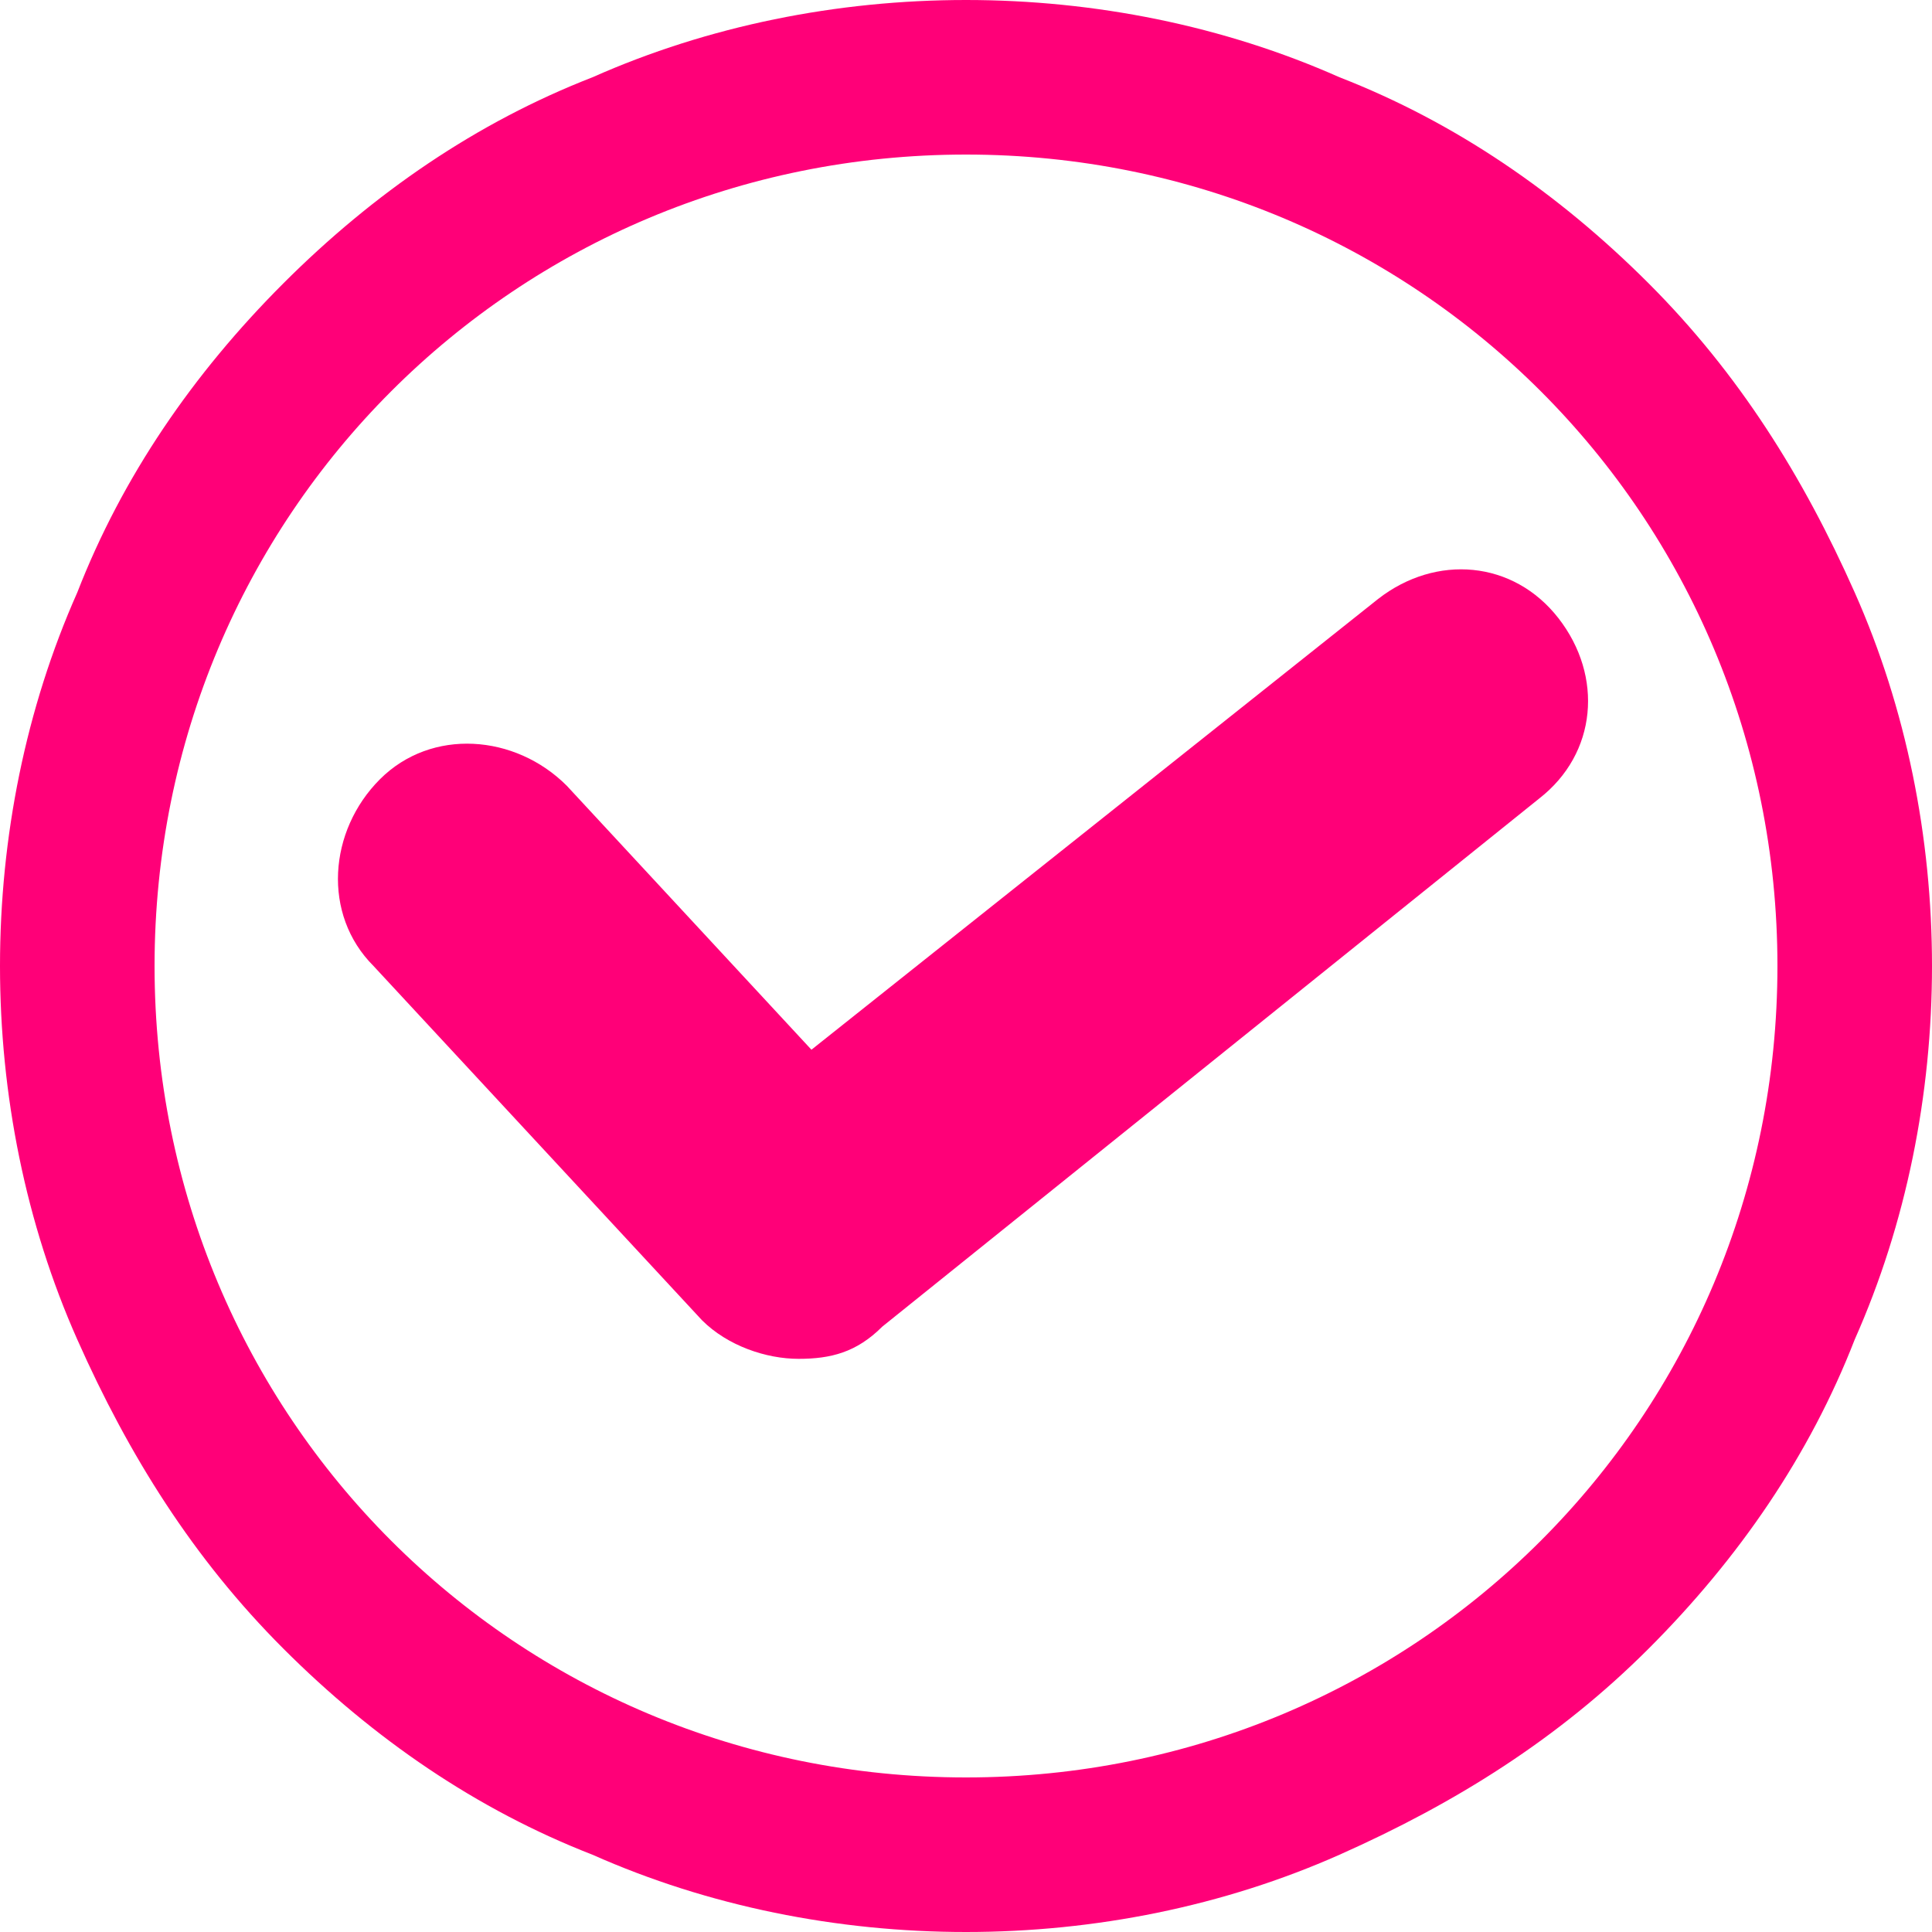
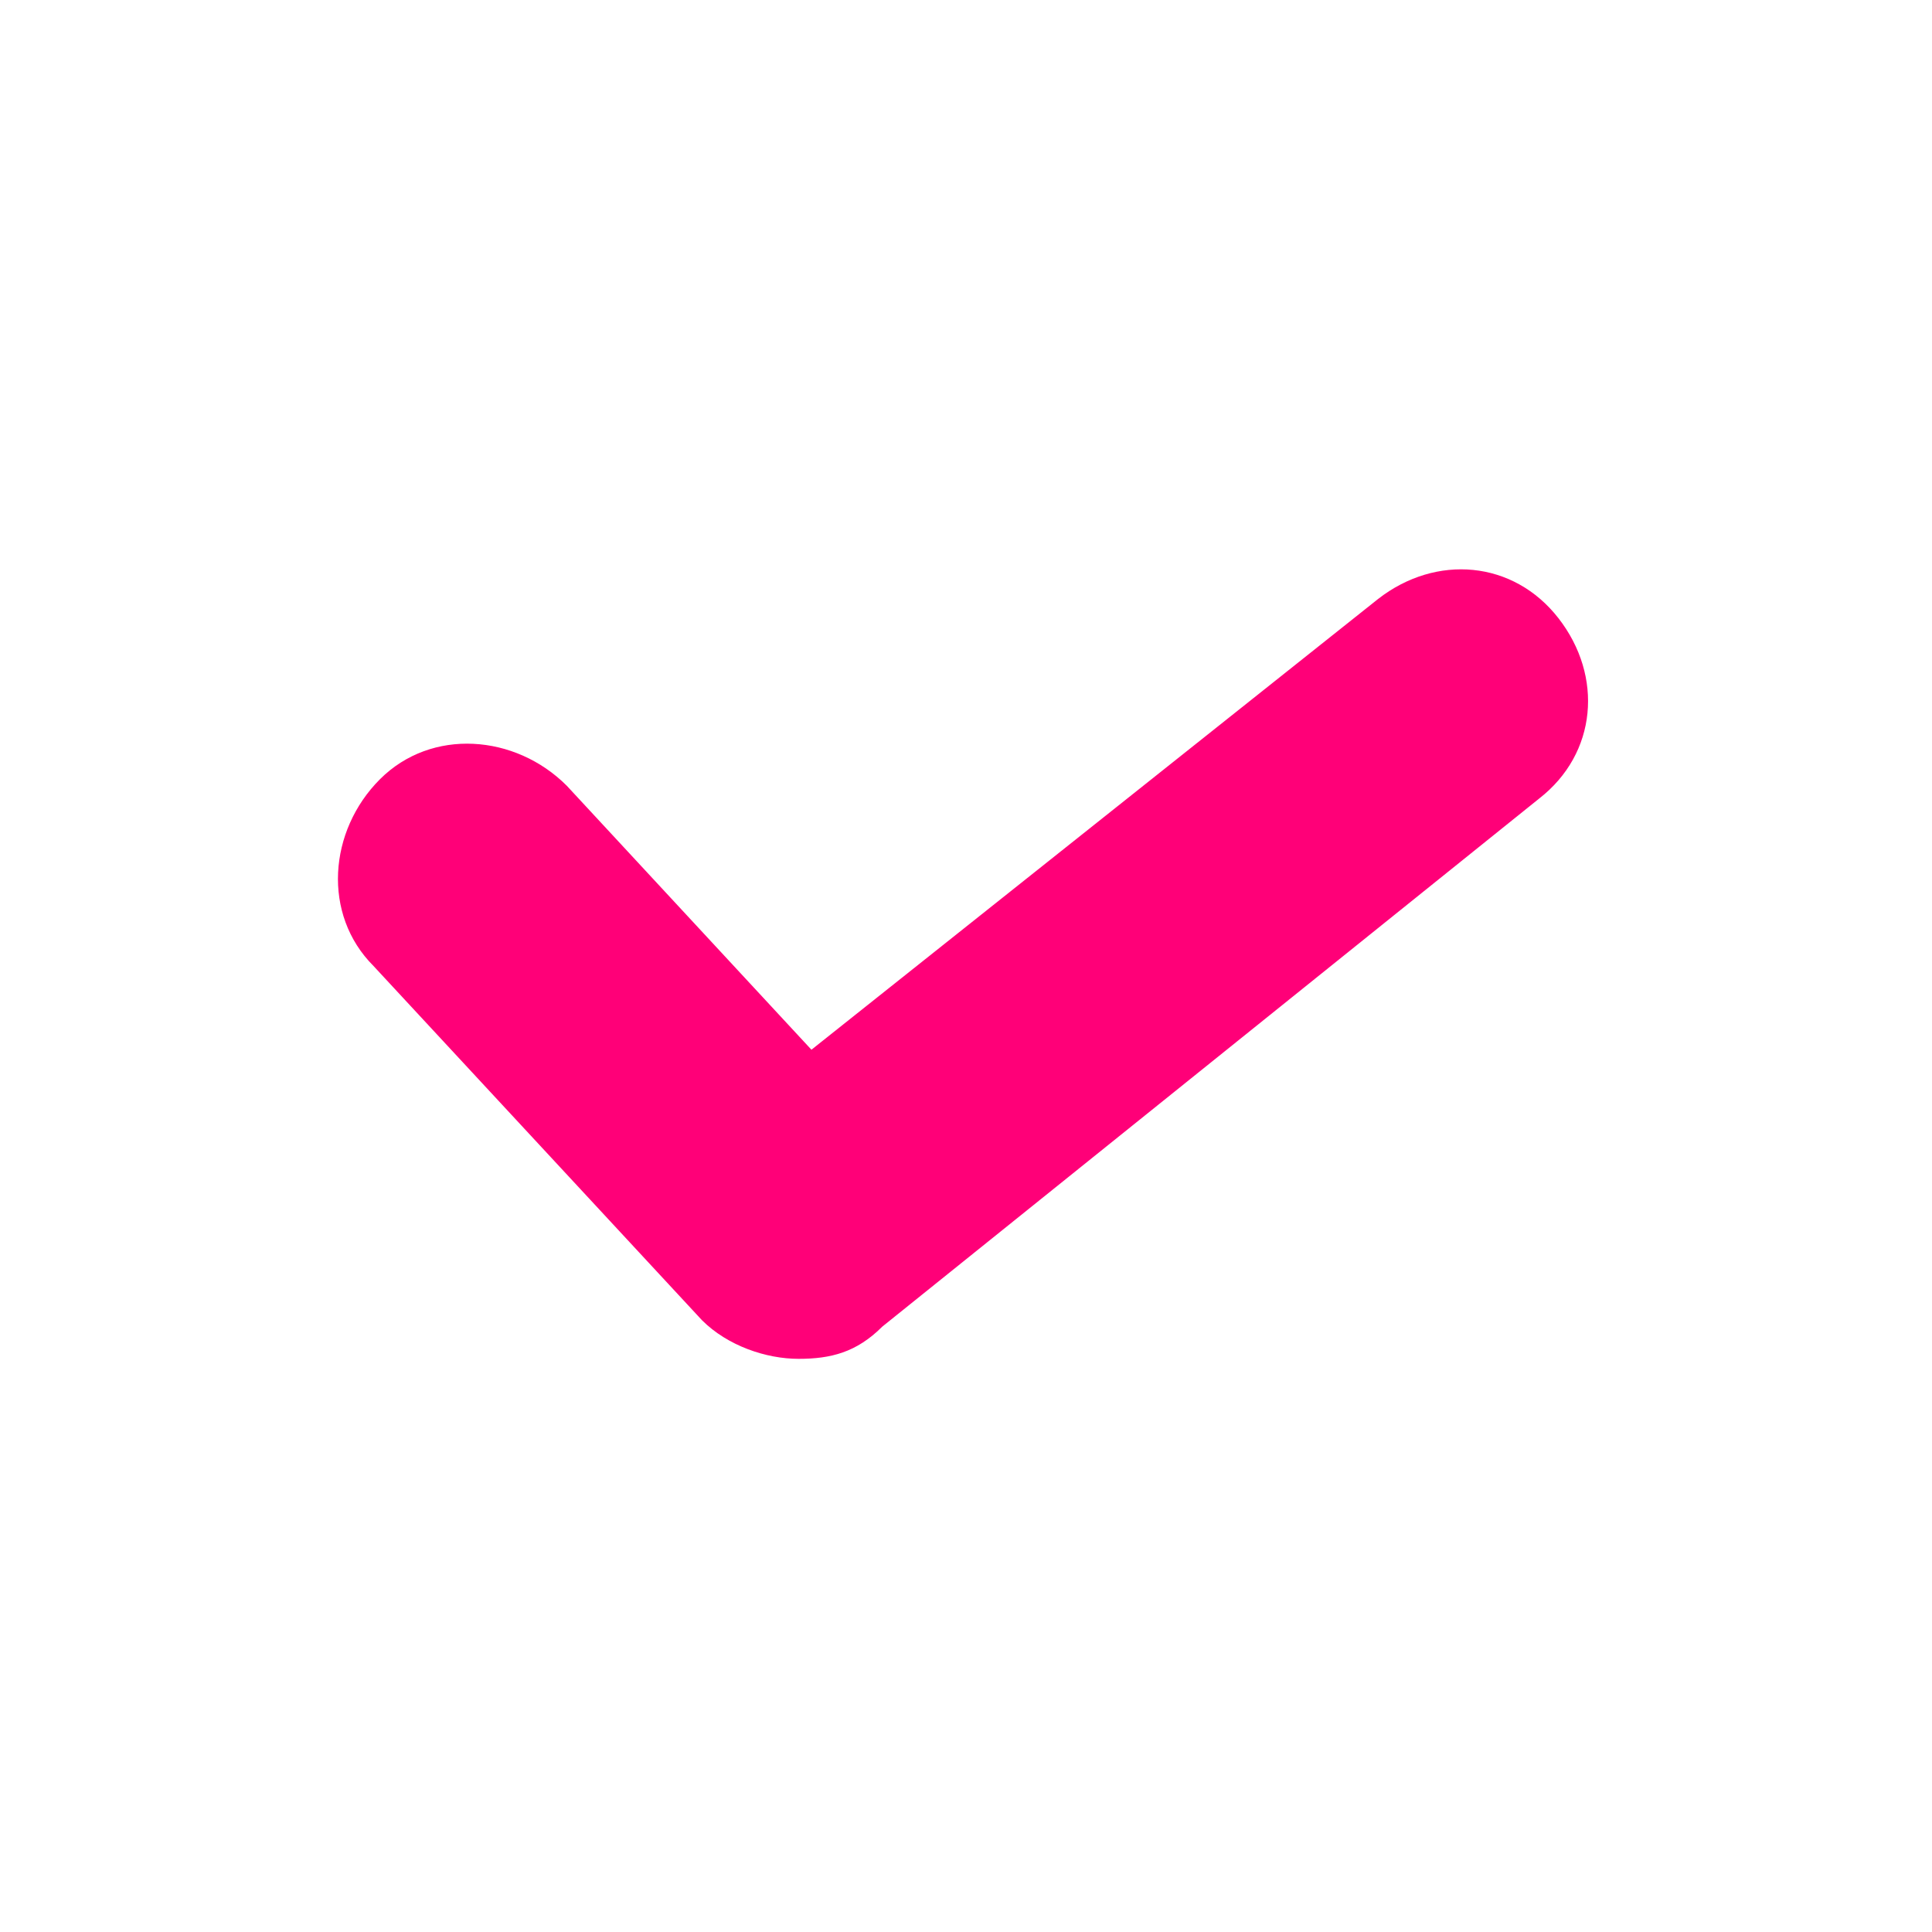
<svg xmlns="http://www.w3.org/2000/svg" version="1.1" id="レイヤー_1" x="0px" y="0px" viewBox="0 0 30 30" style="enable-background:new 0 0 30 30;" xml:space="preserve">
  <style type="text/css">
	.st0{fill:#FF0078;}
</style>
  <g>
-     <path class="st0" d="M15,2.4C22,2.4,27.6,8,27.6,15S22,27.6,15,27.6C8,27.6,2.4,22,2.4,15S8,2.4,15,2.4 M15,0c-2,0-4,0.4-5.8,1.2   C7.4,1.9,5.8,3,4.4,4.4C3,5.8,1.9,7.4,1.2,9.2C0.4,11,0,13,0,15s0.4,4,1.2,5.8c0.8,1.8,1.8,3.4,3.2,4.8c1.4,1.4,3,2.5,4.8,3.2   C11,29.6,13,30,15,30s4-0.4,5.8-1.2c1.8-0.8,3.4-1.8,4.8-3.2c1.4-1.4,2.5-3,3.2-4.8C29.6,19,30,17,30,15s-0.4-4-1.2-5.8   c-0.8-1.8-1.8-3.4-3.2-4.8c-1.4-1.4-3-2.5-4.8-3.2C19,0.4,17,0,15,0L15,0z" />
    <path class="st0" d="M12.4,21.1c-0.5,0-1.1-0.2-1.5-0.6l-5.1-5.5c-0.8-0.8-0.7-2.1,0.1-2.9c0.8-0.8,2.1-0.7,2.9,0.1l3.8,4.1l8.8-7   c0.9-0.7,2.1-0.6,2.8,0.3c0.7,0.9,0.6,2.1-0.3,2.8l-10.2,8.2C13.3,21,12.9,21.1,12.4,21.1z" />
  </g>
</svg>